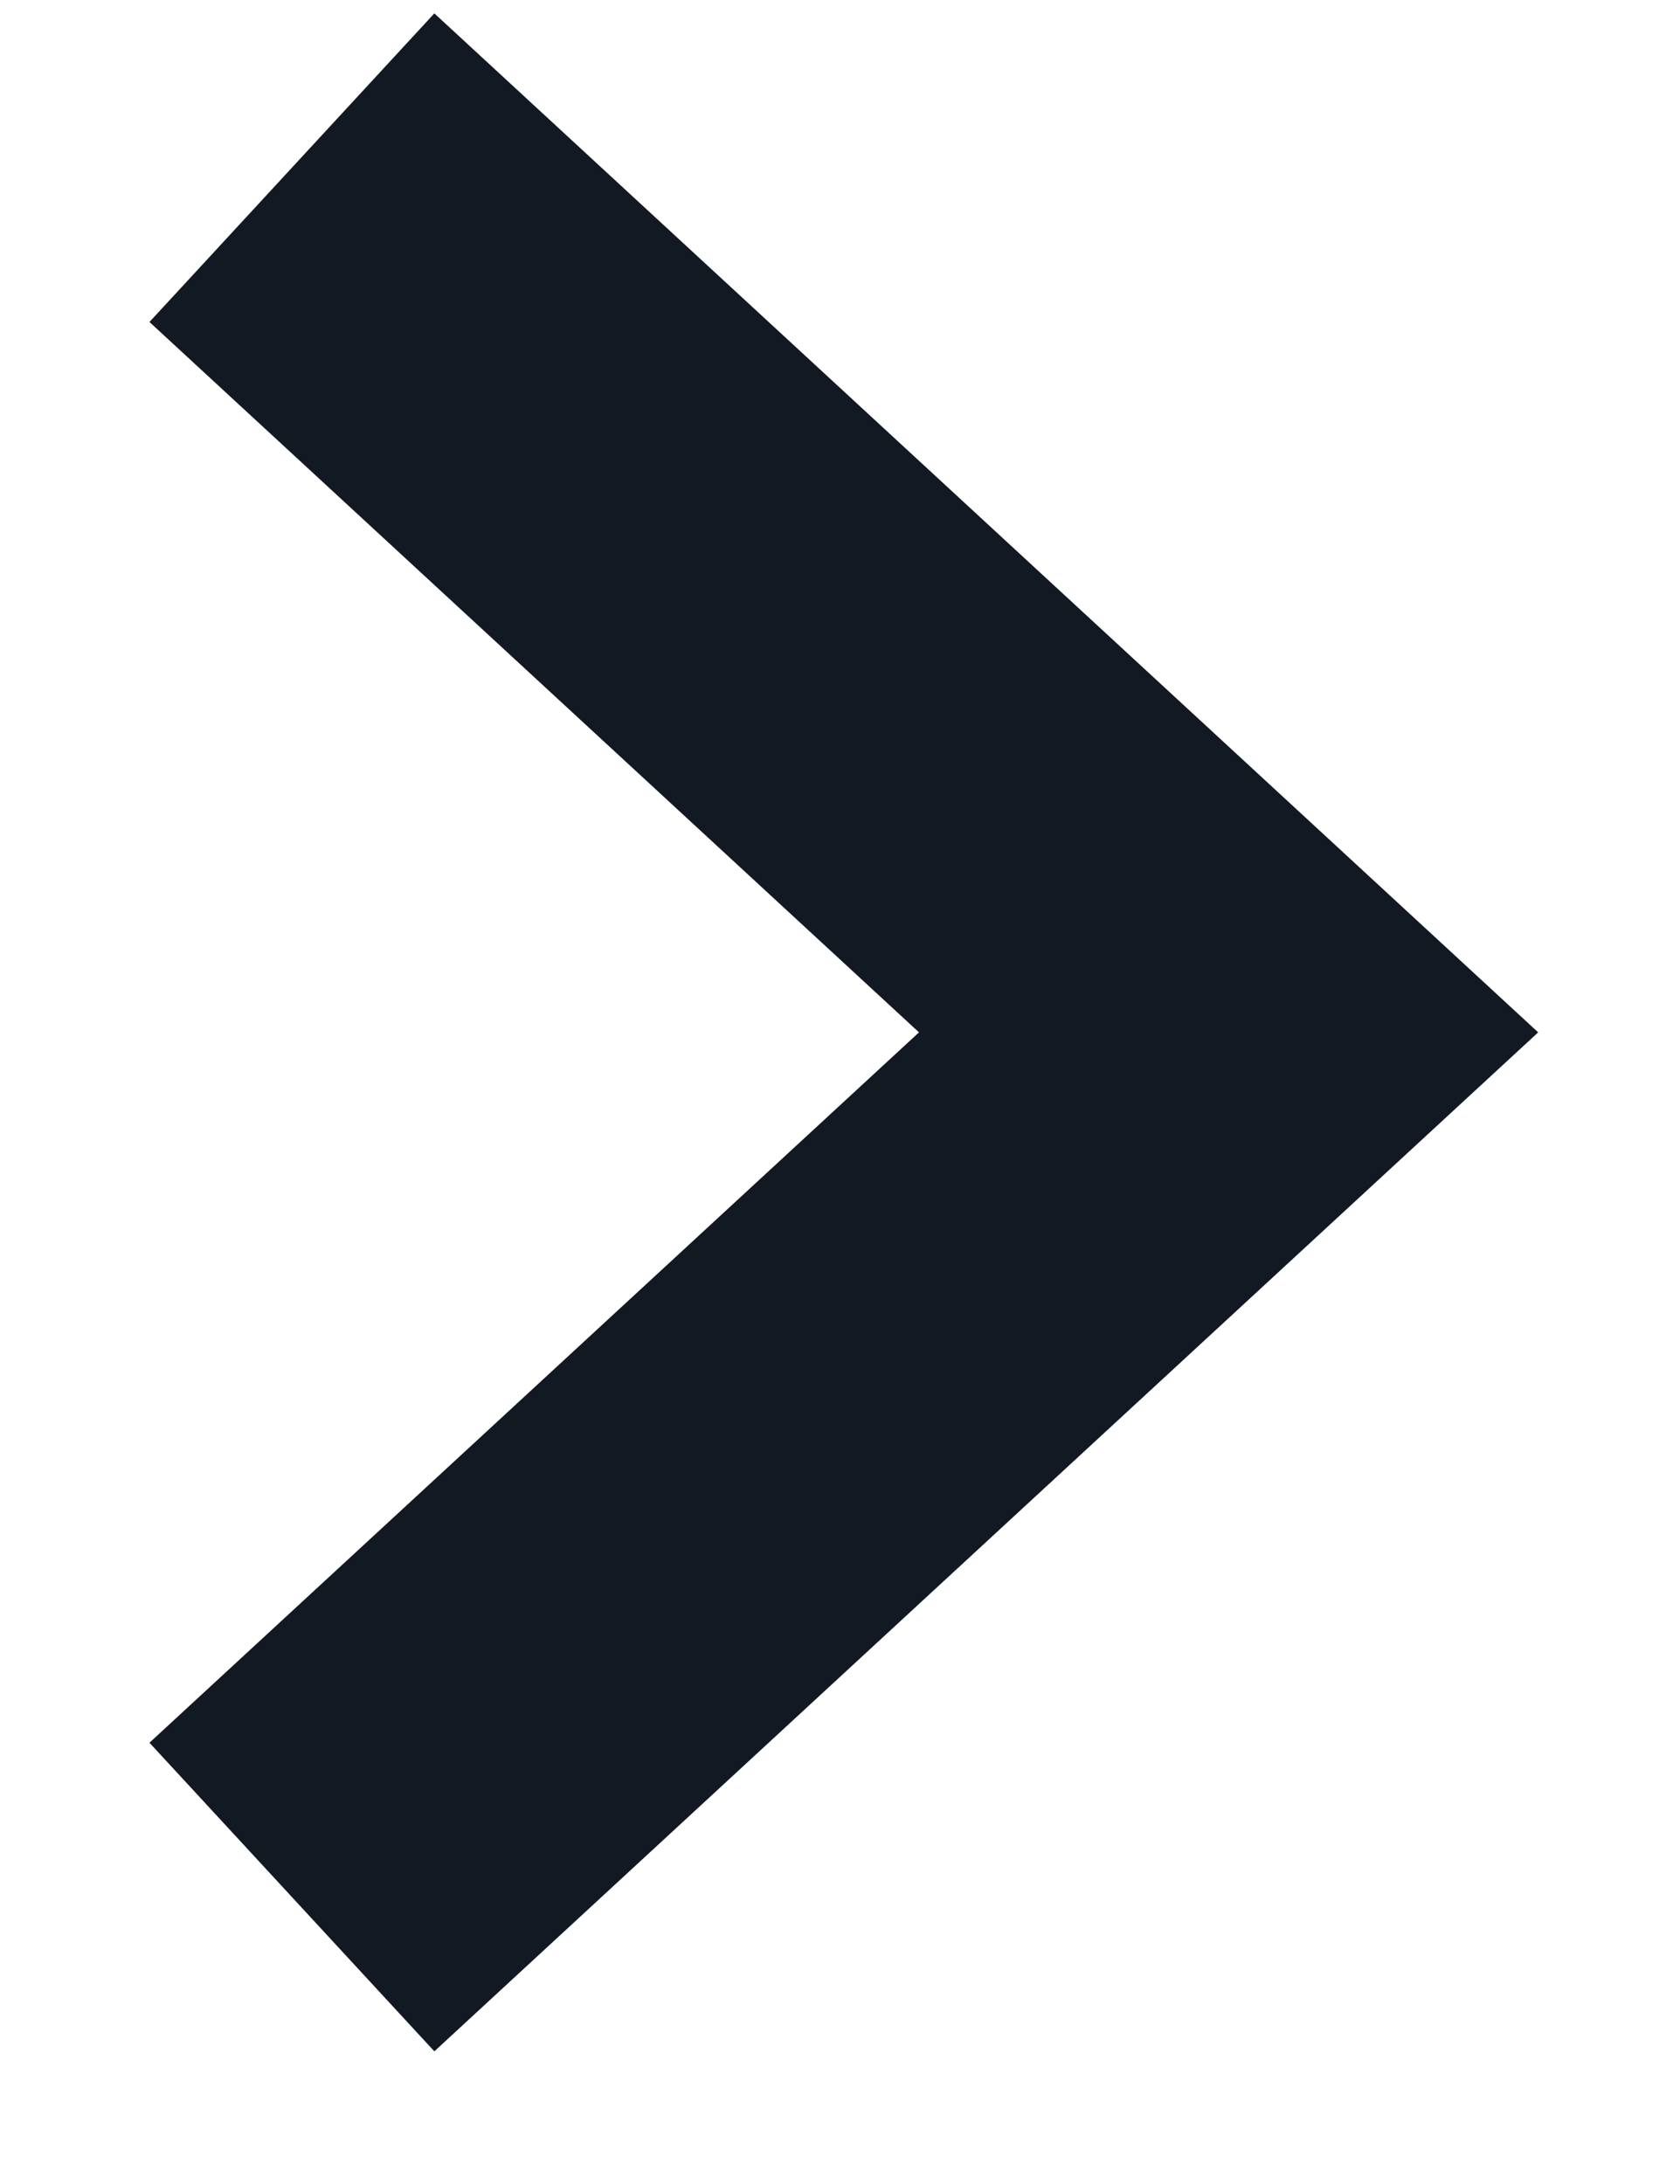
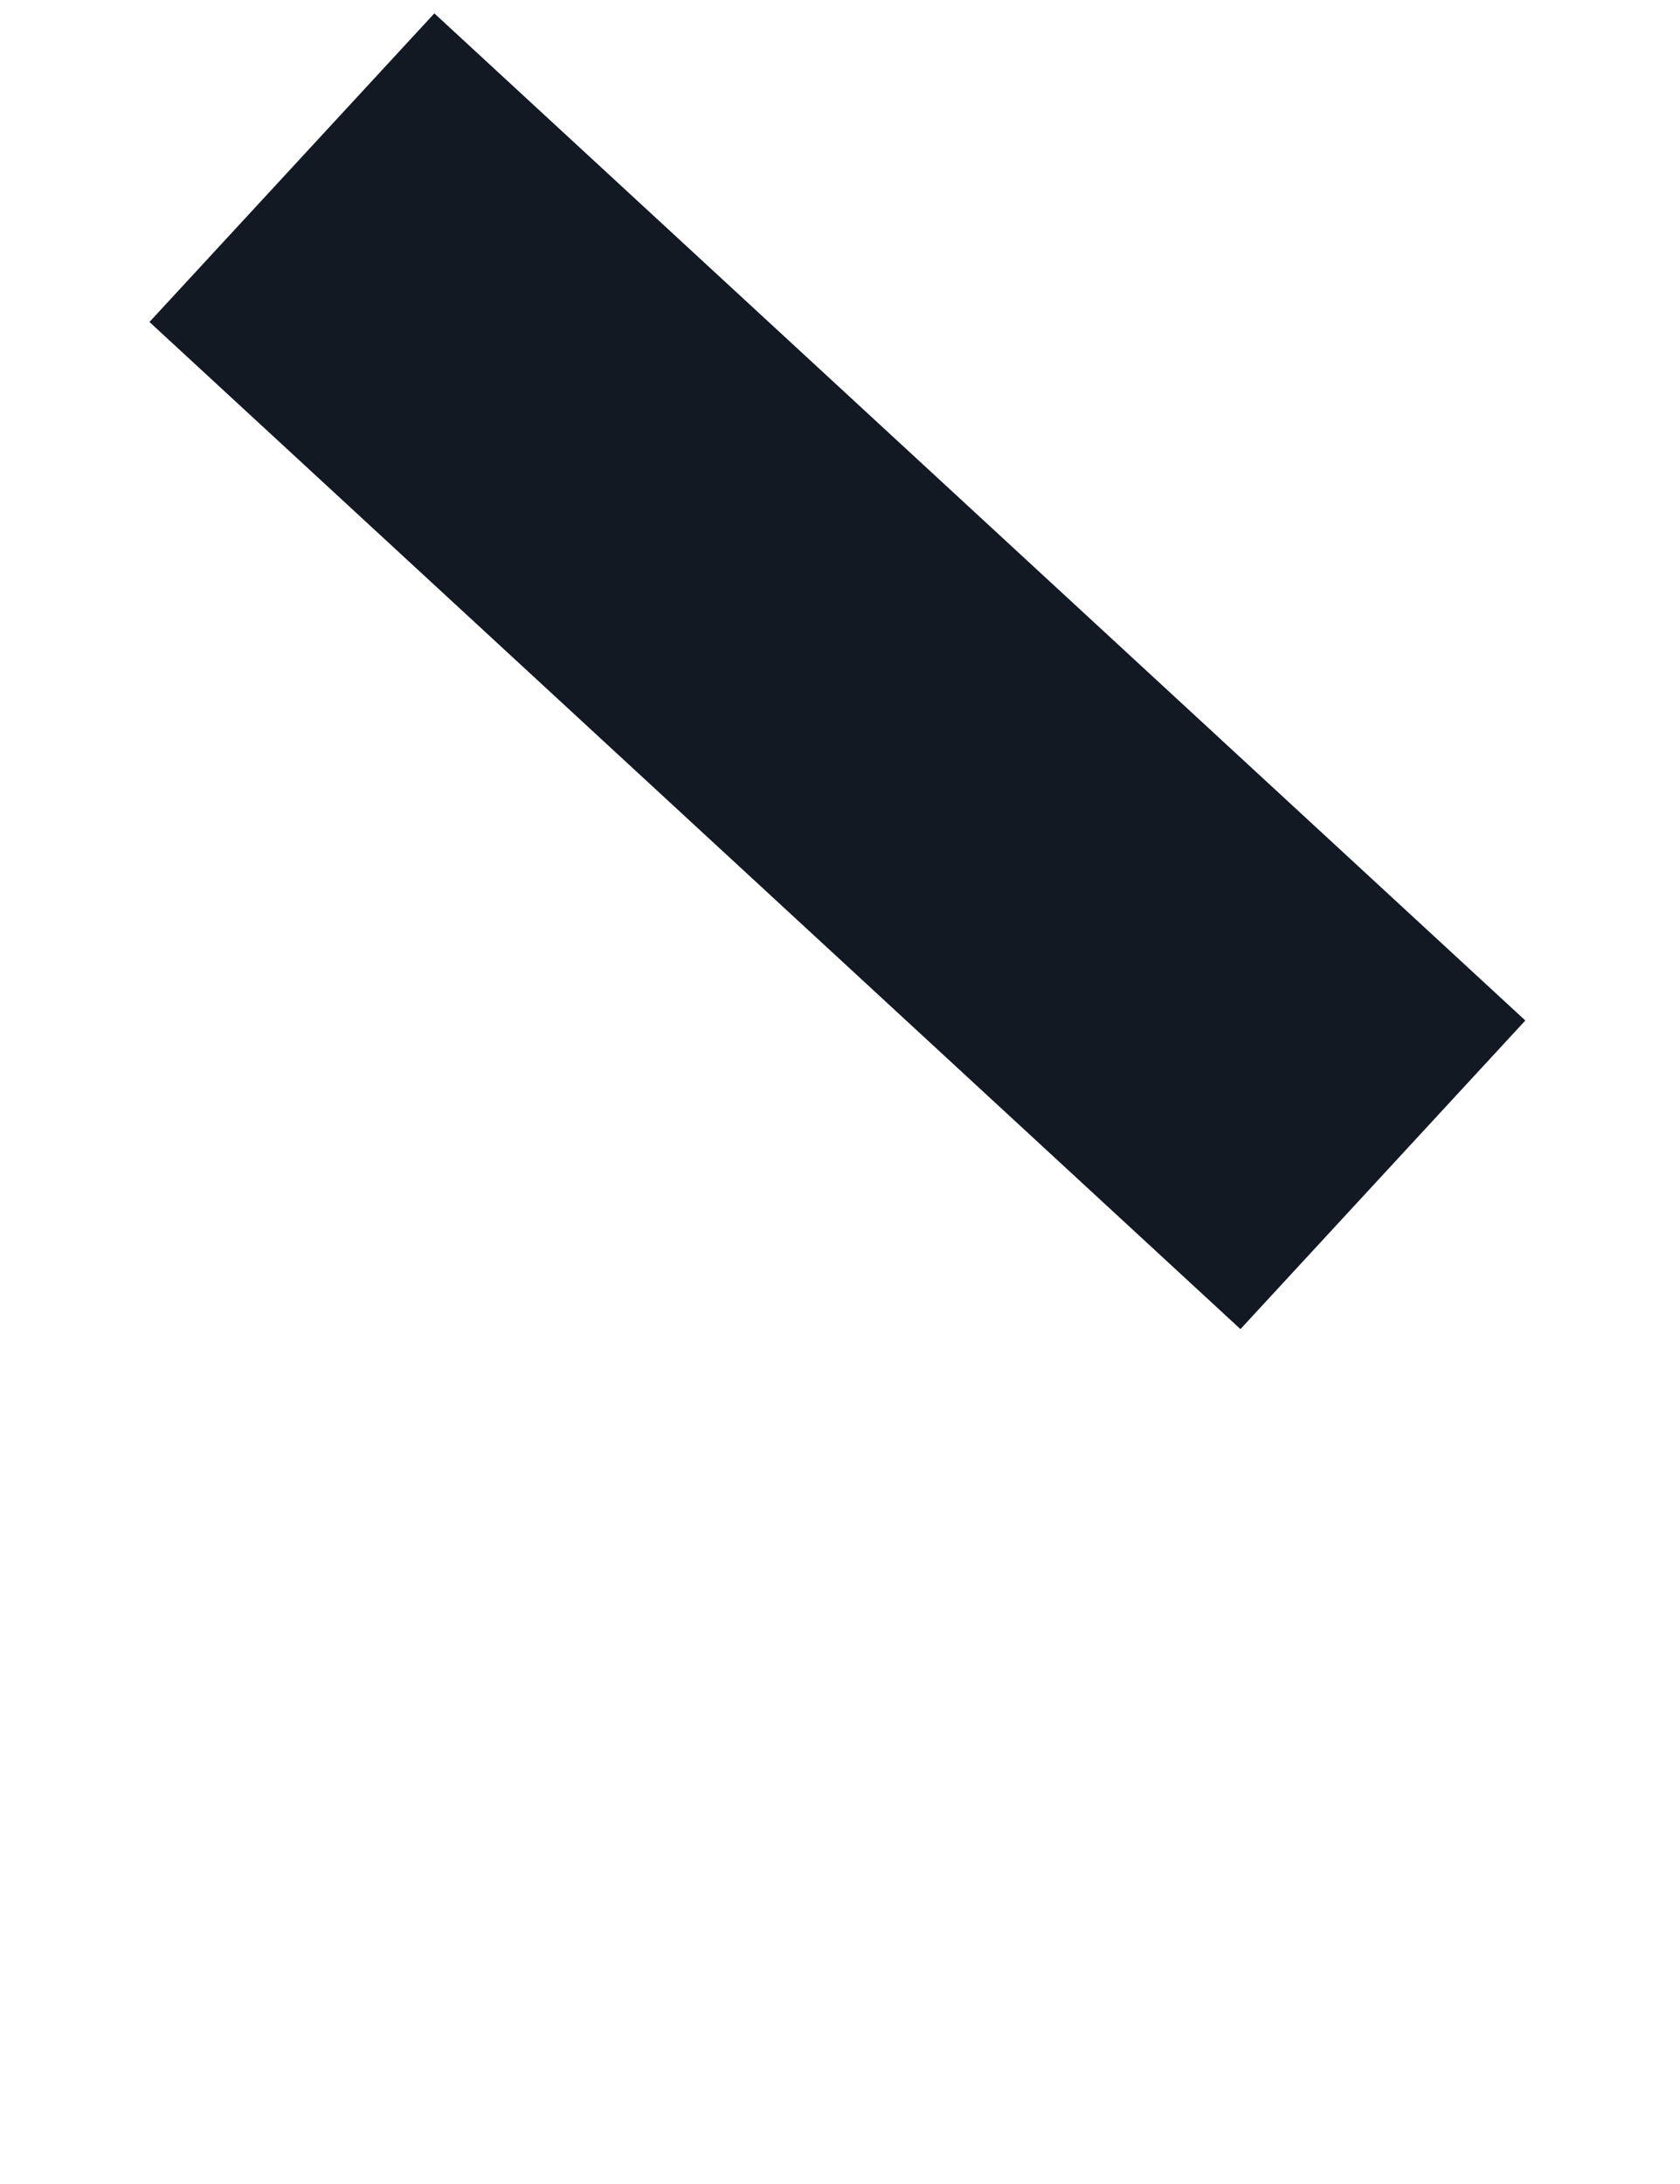
<svg xmlns="http://www.w3.org/2000/svg" width="10" height="13" viewBox="0 0 10 13" fill="none">
-   <path d="M2.656 1.846L7.313 6.145L2.656 10.444" stroke="#121923" stroke-width="2.5" stroke-linecap="square" />
+   <path d="M2.656 1.846L7.313 6.145" stroke="#121923" stroke-width="2.5" stroke-linecap="square" />
</svg>